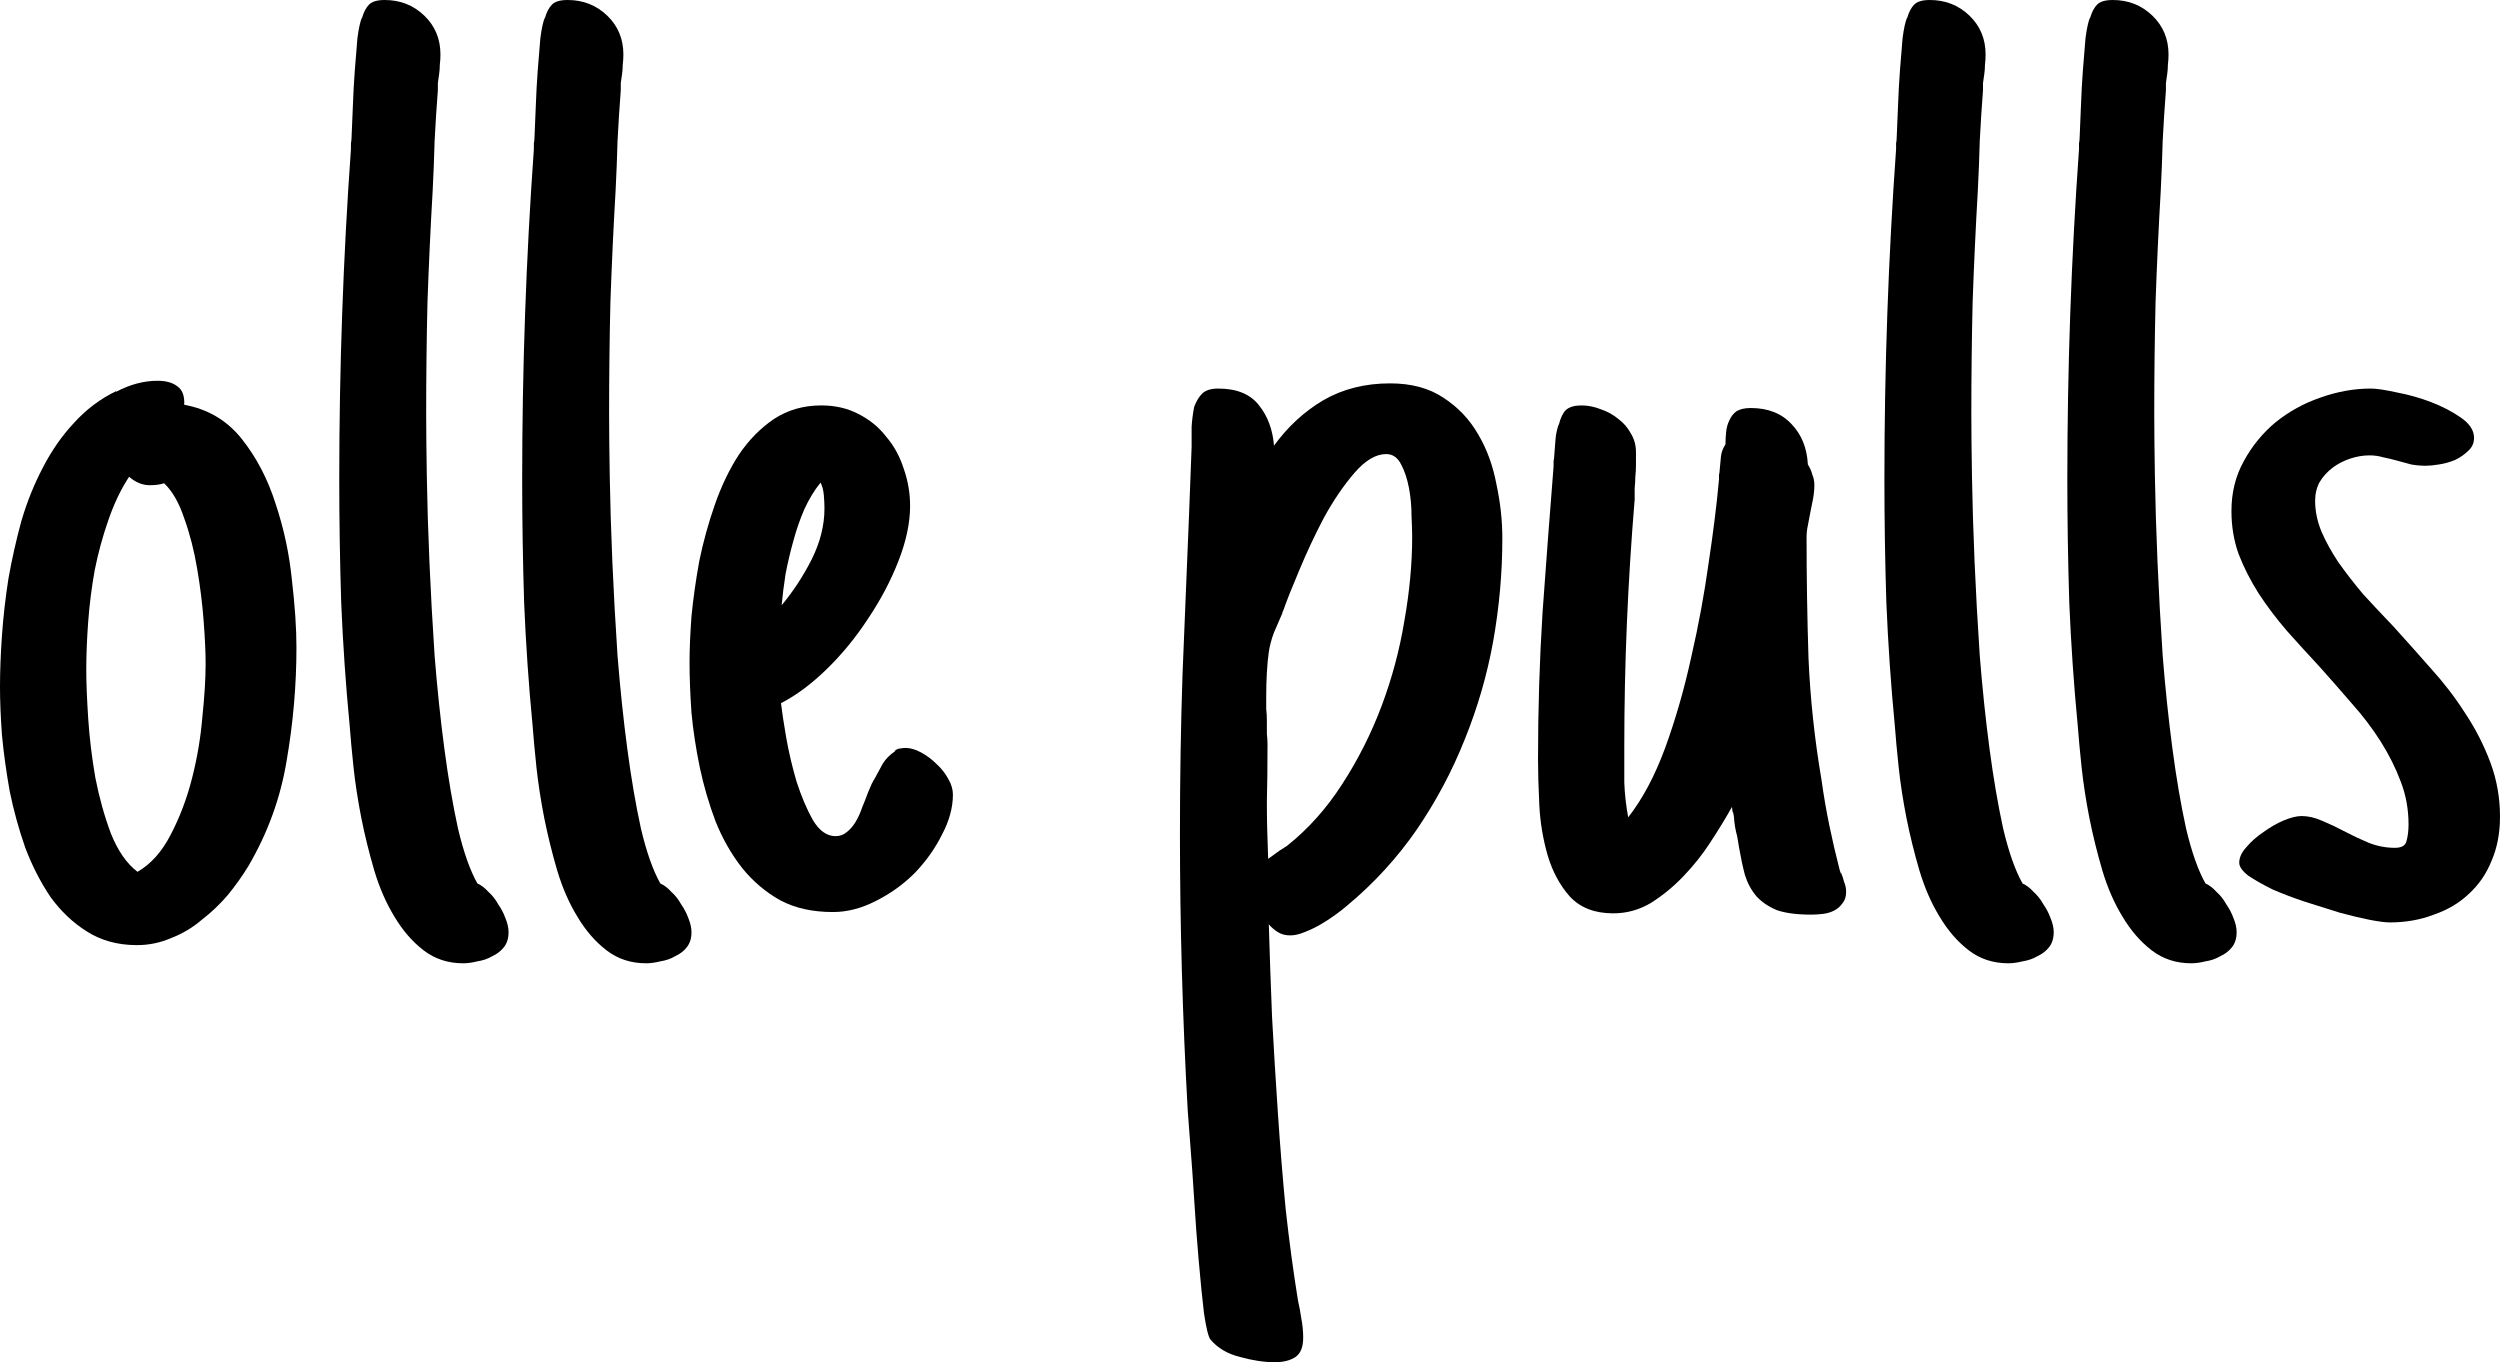
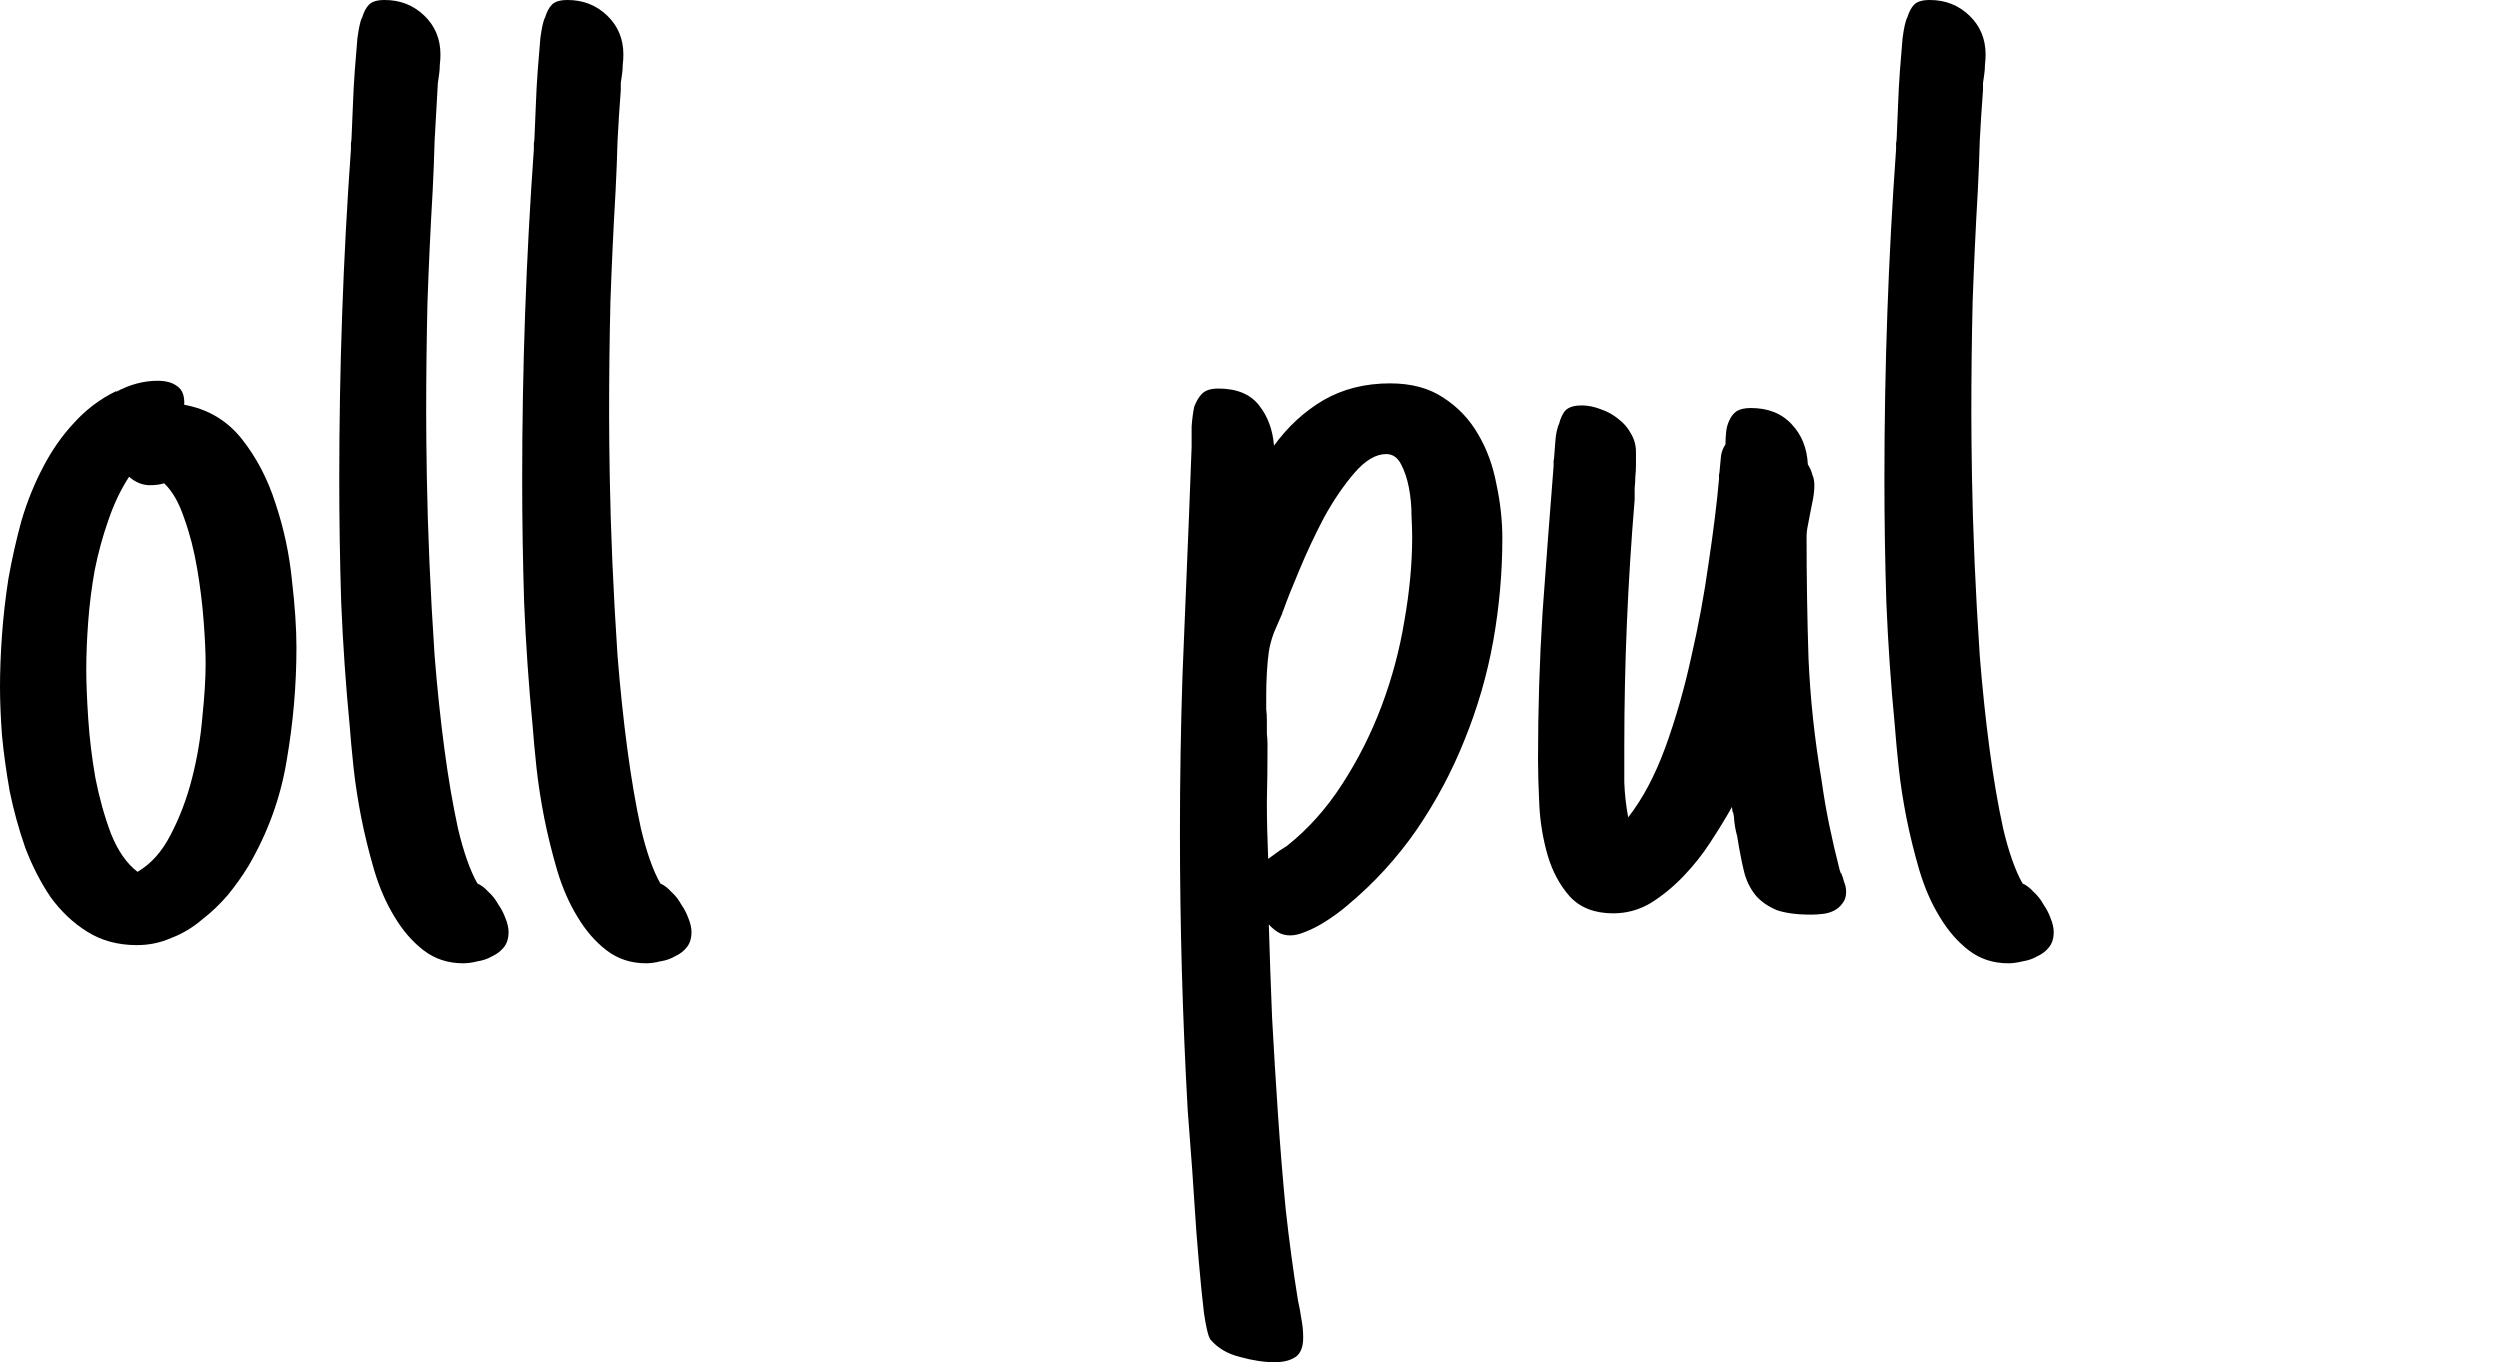
<svg xmlns="http://www.w3.org/2000/svg" viewBox="0 0 710.72 387.263" fill="none">
  <path d="M84.276 184.042C84.276 194.738 83.354 205.434 81.51 216.13C79.789 226.703 76.162 236.722 70.63 246.189C68.908 249.017 66.941 251.782 64.728 254.487C62.515 257.069 60.056 259.404 57.352 261.494C54.77 263.709 51.881 265.429 48.684 266.659C45.611 268.011 42.353 268.686 38.911 268.686C33.501 268.686 28.768 267.396 24.711 264.814C20.777 262.357 17.335 259.097 14.384 255.042C11.556 250.859 9.159 246.189 7.192 241.025C5.348 235.739 3.873 230.391 2.766 224.982C1.783 219.449 1.045 214.101 0.553 208.938C0.184 203.774 0 199.225 0 195.291C0 190.866 0.184 186.009 0.553 180.723C0.922 175.436 1.537 170.027 2.397 164.495C3.381 158.962 4.61 153.492 6.086 148.082C7.684 142.673 9.712 137.632 12.171 132.96C14.63 128.166 17.581 123.924 21.023 120.236C24.465 116.425 28.461 113.413 33.01 111.2V111.384C36.944 109.294 40.878 108.249 44.812 108.249C47.271 108.249 49.176 108.802 50.529 109.909C51.881 110.893 52.496 112.614 52.373 115.072C59.135 116.302 64.605 119.56 68.785 124.846C72.965 130.133 76.162 136.28 78.375 143.287C80.711 150.295 82.247 157.487 82.985 164.864C83.845 172.24 84.276 178.633 84.276 184.042ZM42.599 137.939C40.509 137.939 38.542 137.141 36.698 135.542C34.362 139.107 32.395 143.226 30.797 147.898C29.199 152.447 27.908 157.18 26.924 162.097C26.063 166.892 25.449 171.748 25.08 176.666C24.711 181.583 24.527 186.194 24.527 190.497C24.527 194.062 24.711 198.672 25.08 204.327C25.449 209.86 26.125 215.454 27.108 221.109C28.215 226.764 29.69 232.051 31.534 236.968C33.501 241.886 36.022 245.513 39.095 247.849C42.906 245.636 46.041 242.132 48.5 237.337C51.082 232.42 53.111 227.071 54.586 221.293C56.061 215.515 57.045 209.675 57.536 203.774C58.151 197.873 58.458 192.833 58.458 188.653C58.458 185.579 58.274 181.583 57.905 176.666C57.536 171.748 56.922 166.769 56.061 161.728C55.2 156.565 53.971 151.77 52.373 147.345C50.897 142.919 48.992 139.599 46.656 137.386C45.55 137.755 44.197 137.939 42.599 137.939Z" fill="black" />
-   <path d="M144.578 264.999C144.578 266.719 144.148 268.134 143.287 269.241C142.427 270.346 141.32 271.206 139.968 271.821C138.739 272.559 137.325 273.051 135.727 273.296C134.251 273.666 132.899 273.851 131.669 273.851C127.367 273.851 123.617 272.621 120.42 270.161C117.224 267.704 114.458 264.506 112.122 260.574C109.786 256.762 107.88 252.397 106.405 247.48C104.93 242.439 103.7 237.46 102.717 232.543C101.733 227.502 100.996 222.707 100.504 218.158C100.012 213.487 99.644 209.491 99.398 206.172C98.291 194.738 97.492 183.12 97 171.318C96.631 159.516 96.447 147.836 96.447 136.28C96.447 104.684 97.553 73.396 99.766 42.414C99.766 41.923 99.766 41.37 99.766 40.755C99.889 40.14 99.951 39.525 99.951 38.911C100.074 36.329 100.197 33.378 100.32 30.059C100.443 26.617 100.627 23.236 100.873 19.916C101.119 16.597 101.365 13.585 101.61 10.88C101.979 8.053 102.41 6.086 102.901 4.979V5.164C103.393 3.442 104.069 2.151 104.93 1.291C105.791 0.43 107.266 0 109.356 0C113.782 0 117.531 1.475 120.605 4.426C123.678 7.376 125.215 11.065 125.215 15.491C125.215 16.474 125.154 17.458 125.031 18.441C125.031 19.302 124.969 20.162 124.846 21.023C124.723 21.883 124.601 22.744 124.478 23.605C124.478 24.342 124.478 25.018 124.478 25.633C124.109 30.428 123.801 35.223 123.556 40.017C123.433 44.689 123.248 49.422 123.002 54.217C122.388 64.79 121.896 75.363 121.527 85.936C121.281 96.385 121.158 106.959 121.158 117.654C121.158 122.203 121.22 128.166 121.342 135.542C121.465 142.919 121.711 150.971 122.08 159.7C122.449 168.306 122.941 177.219 123.556 186.44C124.293 195.66 125.215 204.45 126.322 212.81C127.428 221.17 128.719 228.731 130.194 235.493C131.792 242.255 133.637 247.48 135.727 251.167C136.833 251.659 137.878 252.459 138.862 253.564C139.968 254.549 140.89 255.717 141.628 257.069C142.488 258.299 143.165 259.589 143.656 260.942C144.271 262.417 144.578 263.769 144.578 264.999Z" fill="black" />
+   <path d="M144.578 264.999C144.578 266.719 144.148 268.134 143.287 269.241C142.427 270.346 141.32 271.206 139.968 271.821C138.739 272.559 137.325 273.051 135.727 273.296C134.251 273.666 132.899 273.851 131.669 273.851C127.367 273.851 123.617 272.621 120.42 270.161C117.224 267.704 114.458 264.506 112.122 260.574C109.786 256.762 107.88 252.397 106.405 247.48C104.93 242.439 103.7 237.46 102.717 232.543C101.733 227.502 100.996 222.707 100.504 218.158C100.012 213.487 99.644 209.491 99.398 206.172C98.291 194.738 97.492 183.12 97 171.318C96.631 159.516 96.447 147.836 96.447 136.28C96.447 104.684 97.553 73.396 99.766 42.414C99.766 41.923 99.766 41.37 99.766 40.755C99.889 40.14 99.951 39.525 99.951 38.911C100.074 36.329 100.197 33.378 100.32 30.059C100.443 26.617 100.627 23.236 100.873 19.916C101.119 16.597 101.365 13.585 101.61 10.88C101.979 8.053 102.41 6.086 102.901 4.979V5.164C103.393 3.442 104.069 2.151 104.93 1.291C105.791 0.43 107.266 0 109.356 0C113.782 0 117.531 1.475 120.605 4.426C123.678 7.376 125.215 11.065 125.215 15.491C125.215 16.474 125.154 17.458 125.031 18.441C125.031 19.302 124.969 20.162 124.846 21.023C124.723 21.883 124.601 22.744 124.478 23.605C124.109 30.428 123.801 35.223 123.556 40.017C123.433 44.689 123.248 49.422 123.002 54.217C122.388 64.79 121.896 75.363 121.527 85.936C121.281 96.385 121.158 106.959 121.158 117.654C121.158 122.203 121.22 128.166 121.342 135.542C121.465 142.919 121.711 150.971 122.08 159.7C122.449 168.306 122.941 177.219 123.556 186.44C124.293 195.66 125.215 204.45 126.322 212.81C127.428 221.17 128.719 228.731 130.194 235.493C131.792 242.255 133.637 247.48 135.727 251.167C136.833 251.659 137.878 252.459 138.862 253.564C139.968 254.549 140.89 255.717 141.628 257.069C142.488 258.299 143.165 259.589 143.656 260.942C144.271 262.417 144.578 263.769 144.578 264.999Z" fill="black" />
  <path d="M196.582 264.999C196.582 266.719 196.152 268.134 195.291 269.241C194.431 270.346 193.324 271.206 191.972 271.821C190.743 272.559 189.329 273.051 187.731 273.296C186.255 273.666 184.903 273.851 183.674 273.851C179.37 273.851 175.621 272.621 172.424 270.161C169.228 267.704 166.462 264.506 164.126 260.574C161.79 256.762 159.885 252.397 158.409 247.48C156.934 242.439 155.704 237.46 154.721 232.543C153.737 227.502 153 222.707 152.508 218.158C152.016 213.487 151.647 209.491 151.402 206.172C150.295 194.738 149.496 183.12 149.004 171.318C148.635 159.516 148.451 147.836 148.451 136.28C148.451 104.684 149.557 73.396 151.77 42.414C151.77 41.923 151.77 41.37 151.77 40.755C151.893 40.14 151.955 39.525 151.955 38.911C152.078 36.329 152.201 33.378 152.324 30.059C152.447 26.617 152.631 23.236 152.877 19.916C153.123 16.597 153.369 13.585 153.615 10.88C153.983 8.053 154.414 6.086 154.905 4.979V5.164C155.397 3.442 156.073 2.151 156.934 1.291C157.794 0.43 159.27 0 161.36 0C165.786 0 169.535 1.475 172.609 4.426C175.682 7.376 177.219 11.065 177.219 15.491C177.219 16.474 177.158 17.458 177.035 18.441C177.035 19.302 176.973 20.162 176.85 21.023C176.727 21.883 176.604 22.744 176.481 23.605C176.481 24.342 176.481 25.018 176.481 25.633C176.113 30.428 175.805 35.223 175.559 40.017C175.436 44.689 175.252 49.422 175.006 54.217C174.391 64.79 173.9 75.363 173.531 85.936C173.285 96.385 173.162 106.959 173.162 117.654C173.162 122.203 173.223 128.166 173.346 135.542C173.469 142.919 173.715 150.971 174.084 159.7C174.453 168.306 174.945 177.219 175.559 186.44C176.297 195.66 177.219 204.45 178.326 212.81C179.432 221.17 180.723 228.731 182.198 235.493C183.796 242.255 185.64 247.48 187.731 251.167C188.837 251.659 189.882 252.459 190.866 253.564C191.972 254.549 192.894 255.717 193.632 257.069C194.492 258.299 195.168 259.589 195.66 260.942C196.275 262.417 196.582 263.769 196.582 264.999Z" fill="black" />
-   <path d="M270.901 225.904C270.901 229.592 269.856 233.403 267.764 237.337C265.799 241.271 263.216 244.898 260.019 248.217C256.824 251.414 253.134 254.057 248.955 256.147C244.898 258.237 240.841 259.282 236.784 259.282C231.006 259.282 226.027 258.177 221.846 255.962C217.667 253.627 214.04 250.552 210.966 246.742C207.893 242.808 205.372 238.382 203.405 233.464C201.561 228.547 200.086 223.506 198.98 218.343C197.873 213.056 197.074 207.831 196.582 202.668C196.214 197.381 196.029 192.587 196.029 188.284C196.029 184.596 196.214 180.231 196.582 175.191C197.074 170.15 197.812 164.925 198.795 159.516C199.902 154.106 201.377 148.758 203.221 143.472C205.065 138.185 207.34 133.452 210.044 129.272C212.872 125.092 216.191 121.711 220.003 119.13C223.937 116.548 228.424 115.257 233.464 115.257C237.399 115.257 240.902 116.056 243.976 117.654C247.172 119.253 249.816 121.404 251.904 124.109C254.119 126.69 255.779 129.703 256.884 133.145C258.114 136.587 258.729 140.152 258.729 143.841C258.729 148.635 257.622 153.86 255.409 159.516C253.197 165.171 250.307 170.642 246.742 175.928C243.3 181.215 239.366 186.009 234.94 190.312C230.637 194.492 226.334 197.689 222.031 199.902C222.277 202.115 222.769 205.372 223.506 209.675C224.244 213.856 225.228 218.035 226.457 222.215C227.809 226.396 229.346 230.022 231.067 233.096C232.911 236.169 235.063 237.706 237.522 237.706C238.751 237.706 239.796 237.337 240.656 236.6C241.64 235.862 242.501 234.878 243.238 233.649C243.976 232.42 244.59 231.067 245.082 229.592C245.697 228.116 246.25 226.703 246.742 225.35L247.849 222.769C248.094 222.4 248.217 222.154 248.217 222.031C248.34 221.908 248.463 221.724 248.586 221.478C249.447 219.88 250.247 218.404 250.984 217.052C251.844 215.699 253.012 214.532 254.487 213.548H254.302C254.794 213.056 255.287 212.81 255.779 212.81C256.392 212.688 256.947 212.626 257.437 212.626C258.789 212.626 260.267 213.056 261.864 213.917C263.461 214.777 264.936 215.884 266.289 217.236C267.641 218.466 268.749 219.88 269.609 221.478C270.469 222.953 270.901 224.428 270.901 225.904ZM234.386 144.578C234.386 143.349 234.325 142.058 234.202 140.706C234.079 139.353 233.772 138.185 233.28 137.202C231.559 139.292 230.022 141.812 228.67 144.763C227.44 147.59 226.395 150.602 225.535 153.799C224.674 156.872 223.937 160.007 223.322 163.204C222.83 166.4 222.461 169.351 222.215 172.056C225.412 168.244 228.239 163.941 230.698 159.147C233.157 154.229 234.386 149.373 234.386 144.578Z" fill="black" />
  <path d="M360.34 211.704C360.34 217.605 360.277 223.014 360.155 227.932C360.155 232.85 360.277 238.259 360.525 244.16L363.842 241.763L365.872 240.472C371.897 235.677 377.122 229.838 381.547 222.953C386.096 215.945 389.846 208.508 392.796 200.639C395.746 192.771 397.898 184.719 399.251 176.481C400.726 168.121 401.463 160.192 401.463 152.692C401.463 151.217 401.401 149.188 401.278 146.607C401.278 143.902 401.033 141.259 400.541 138.677C400.048 136.095 399.311 133.882 398.328 132.038C397.343 130.071 395.931 129.088 394.086 129.088C391.136 129.088 388.124 130.871 385.051 134.436C381.976 138.001 379.087 142.243 376.384 147.16C373.802 152.078 371.464 157.057 369.375 162.097C367.285 167.015 365.75 170.888 364.765 173.715C364.765 173.838 364.705 173.9 364.58 173.9C364.58 173.9 364.58 173.961 364.58 174.084V174.268C363.842 175.99 363.045 177.834 362.182 179.801C361.445 181.768 360.955 183.612 360.707 185.333C360.462 187.054 360.277 189.021 360.155 191.234C360.032 193.324 359.97 195.537 359.97 197.873C359.97 199.103 359.97 200.332 359.97 201.561C360.092 202.668 360.155 203.713 360.155 204.696C360.155 206.049 360.155 207.34 360.155 208.569C360.277 209.675 360.34 210.72 360.34 211.704ZM370.482 380.257C370.482 382.961 369.745 384.804 368.27 385.789C366.795 386.771 364.827 387.264 362.367 387.264C359.417 387.264 356.16 386.771 352.595 385.789C349.028 384.926 346.2 383.269 344.111 380.809C343.496 379.949 342.881 377.429 342.268 373.249C341.776 369.067 341.283 364.15 340.791 358.495C340.301 352.963 339.871 347.185 339.501 341.161C339.133 335.258 338.763 330.034 338.393 325.486L337.656 315.712C336.181 289.403 335.443 263.094 335.443 236.784C335.443 221.416 335.691 206.356 336.181 191.603C336.796 176.727 337.411 161.667 338.026 146.422L338.763 127.059C338.763 125.092 338.763 123.187 338.763 121.342C338.886 119.375 339.133 117.47 339.501 115.626C340.116 114.027 340.853 112.798 341.713 111.938C342.698 110.954 344.233 110.462 346.323 110.462C351.61 110.462 355.483 112.061 357.942 115.257C360.4 118.331 361.815 122.142 362.182 126.69C366.117 121.281 370.789 116.978 376.199 113.782C381.732 110.585 388.064 108.987 395.193 108.987C401.218 108.987 406.258 110.339 410.315 113.044C414.495 115.749 417.815 119.253 420.272 123.556C422.732 127.735 424.452 132.469 425.437 137.755C426.542 142.919 427.097 148.021 427.097 153.061C427.097 162.774 426.235 172.486 424.515 182.198C422.792 191.787 420.087 201.131 416.4 210.229C412.835 219.203 408.285 227.748 402.753 235.862C397.221 243.853 390.706 250.984 383.206 257.254C382.224 258.114 381.054 259.037 379.702 260.019C378.349 261.004 376.937 261.924 375.462 262.786C373.987 263.646 372.449 264.384 370.852 264.999C369.375 265.614 368.022 265.921 366.795 265.921C365.442 265.921 364.272 265.614 363.29 264.999C362.307 264.384 361.445 263.646 360.707 262.786C360.955 271.269 361.262 280.058 361.63 289.158C362.122 298.255 362.675 307.352 363.29 316.449C363.905 325.669 364.642 334.768 365.502 343.743C366.487 352.718 367.655 361.385 369.007 369.745C369.375 371.342 369.682 373.002 369.929 374.724C370.297 376.567 370.482 378.412 370.482 380.257Z" fill="black" />
  <path d="M515.798 137.939C515.798 139.169 515.676 140.46 515.428 141.812C515.183 143.165 514.938 144.394 514.691 145.5C514.446 146.853 514.201 148.144 513.953 149.373C513.708 150.479 513.586 151.586 513.586 152.692C513.586 164.126 513.768 175.621 514.138 187.177C514.631 198.611 515.858 210.106 517.826 221.662C518.441 226.088 519.178 230.391 520.038 234.571C520.901 238.751 521.883 242.992 522.991 247.295L523.358 248.402V248.033C523.728 248.894 524.036 249.816 524.281 250.799C524.651 251.659 524.833 252.582 524.833 253.564C524.833 254.917 524.466 256.024 523.728 256.884C523.113 257.744 522.313 258.422 521.331 258.914C520.346 259.404 519.241 259.712 518.011 259.834C516.903 259.959 515.858 260.019 514.876 260.019C510.819 260.019 507.561 259.589 505.101 258.729C502.766 257.744 500.862 256.454 499.384 254.857C497.909 253.134 496.804 251.107 496.067 248.771C495.452 246.435 494.897 243.853 494.407 241.025L493.852 237.706C493.362 235.985 493.054 234.141 492.932 232.174C492.807 231.19 492.684 230.76 492.562 230.883C492.562 230.883 492.502 230.391 492.377 229.407C490.657 232.481 488.627 235.8 486.292 239.366C484.08 242.808 481.497 246.066 478.547 249.14C475.72 252.089 472.645 254.609 469.325 256.699C466.008 258.667 462.441 259.652 458.631 259.652C453.344 259.652 449.226 258.052 446.274 254.857C443.446 251.659 441.357 247.787 440.004 243.238C438.652 238.567 437.854 233.772 437.607 228.854C437.362 223.814 437.239 219.449 437.239 215.761C437.239 201.746 437.669 187.853 438.529 174.084C439.514 160.315 440.559 146.484 441.664 132.592C441.664 132.223 441.664 131.731 441.664 131.116C441.786 130.502 441.849 130.01 441.849 129.641C441.971 127.92 442.094 126.322 442.219 124.846C442.341 123.371 442.649 121.957 443.139 120.605V120.789C443.631 118.822 444.309 117.408 445.169 116.548C446.151 115.687 447.626 115.257 449.594 115.257C451.439 115.257 453.284 115.626 455.126 116.363C456.971 116.978 458.631 117.9 460.106 119.13C461.581 120.236 462.748 121.588 463.611 123.187C464.593 124.785 465.086 126.567 465.086 128.535C465.086 129.518 465.086 130.686 465.086 132.038C465.086 133.391 465.023 134.559 464.901 135.542C464.901 136.403 464.838 137.509 464.716 138.862C464.716 140.091 464.716 141.136 464.716 141.997C463.733 153.799 462.996 165.54 462.503 177.219C462.011 188.776 461.766 200.516 461.766 212.442C461.766 215.761 461.766 219.08 461.766 222.4C461.888 225.719 462.258 229.039 462.873 232.358C466.928 227.194 470.433 220.617 473.383 212.626C476.335 204.512 478.792 195.968 480.76 186.993C482.85 177.895 484.51 168.921 485.74 160.069C487.092 151.094 488.075 143.165 488.69 136.28C488.69 135.911 488.69 135.481 488.69 134.989C488.812 134.497 488.875 134.067 488.875 133.698C488.997 132.346 489.12 131.055 489.242 129.825C489.364 128.596 489.797 127.428 490.534 126.322C490.534 125.215 490.594 124.047 490.717 122.818C490.842 121.588 491.149 120.482 491.639 119.498C492.132 118.392 492.807 117.531 493.669 116.917C494.652 116.302 496.004 115.995 497.727 115.995C502.644 115.995 506.516 117.531 509.344 120.605C512.171 123.556 513.708 127.367 513.953 132.038C514.568 133.022 514.998 134.005 515.243 134.989C515.613 135.85 515.798 136.833 515.798 137.939Z" fill="black" />
  <path d="M583.846 264.999C583.846 266.719 583.416 268.134 582.556 269.241C581.693 270.346 580.588 271.206 579.236 271.821C578.006 272.559 576.591 273.051 574.993 273.296C573.518 273.666 572.166 273.851 570.936 273.851C566.634 273.851 562.884 272.621 559.687 270.161C556.492 267.704 553.724 264.506 551.389 260.574C549.054 256.762 547.147 252.397 545.672 247.48C544.197 242.439 542.967 237.46 541.985 232.543C541 227.502 540.262 222.707 539.772 218.158C539.28 213.487 538.91 209.491 538.665 206.172C537.557 194.738 536.76 183.12 536.268 171.318C535.898 159.516 535.715 147.836 535.715 136.28C535.715 104.684 536.82 73.396 539.035 42.414C539.035 41.923 539.035 41.37 539.035 40.755C539.157 40.14 539.217 39.525 539.217 38.911C539.34 36.329 539.465 33.378 539.587 30.059C539.71 26.617 539.895 23.236 540.14 19.916C540.385 16.597 540.632 13.585 540.877 10.88C541.247 8.053 541.677 6.086 542.17 4.979V5.164C542.66 3.442 543.337 2.151 544.197 1.291C545.057 0.43 546.532 0 548.622 0C553.049 0 556.799 1.475 559.872 4.426C562.946 7.376 564.481 11.065 564.481 15.491C564.481 16.474 564.421 17.458 564.299 18.441C564.299 19.302 564.236 20.162 564.114 21.023C563.991 21.883 563.869 22.744 563.744 23.605C563.744 24.342 563.744 25.018 563.744 25.633C563.376 30.428 563.069 35.223 562.824 40.017C562.699 44.689 562.516 49.422 562.269 54.217C561.654 64.79 561.164 75.363 560.794 85.936C560.549 96.385 560.427 106.959 560.427 117.654C560.427 122.203 560.487 128.166 560.609 135.542C560.732 142.919 560.979 150.971 561.346 159.7C561.716 168.306 562.209 177.219 562.824 186.44C563.561 195.66 564.481 204.45 565.589 212.81C566.696 221.17 567.986 228.731 569.461 235.493C571.059 242.255 572.903 247.48 574.993 251.167C576.101 251.659 577.146 252.459 578.128 253.564C579.236 254.549 580.158 255.717 580.896 257.069C581.756 258.299 582.431 259.589 582.923 260.942C583.538 262.417 583.846 263.769 583.846 264.999Z" fill="black" />
-   <path d="M635.848 264.999C635.848 266.719 635.418 268.134 634.558 269.241C633.698 270.346 632.591 271.206 631.239 271.821C630.009 272.559 628.596 273.051 626.999 273.296C625.521 273.666 624.171 273.851 622.941 273.851C618.639 273.851 614.889 272.621 611.692 270.161C608.494 267.704 605.73 264.506 603.392 260.574C601.057 256.762 599.152 252.397 597.677 247.48C596.2 242.439 594.973 237.46 593.988 232.543C593.005 227.502 592.268 222.707 591.775 218.158C591.283 213.487 590.915 209.491 590.668 206.172C589.563 194.738 588.763 183.12 588.27 171.318C587.903 159.516 587.718 147.836 587.718 136.28C587.718 104.684 588.825 73.396 591.038 42.414C591.038 41.923 591.038 41.37 591.038 40.755C591.16 40.14 591.223 39.525 591.223 38.911C591.345 36.329 591.468 33.378 591.59 30.059C591.713 26.617 591.898 23.236 592.145 19.916C592.39 16.597 592.635 13.585 592.883 10.88C593.25 8.053 593.68 6.086 594.173 4.979V5.164C594.665 3.442 595.34 2.151 596.2 1.291C597.062 0.43 598.537 0 600.627 0C605.052 0 608.802 1.475 611.877 4.426C614.949 7.376 616.487 11.065 616.487 15.491C616.487 16.474 616.424 17.458 616.302 18.441C616.302 19.302 616.242 20.162 616.117 21.023C615.994 21.883 615.872 22.744 615.749 23.605C615.749 24.342 615.749 25.018 615.749 25.633C615.379 30.428 615.072 35.223 614.827 40.017C614.704 44.689 614.519 49.422 614.274 54.217C613.659 64.79 613.167 75.363 612.799 85.936C612.552 96.385 612.429 106.959 612.429 117.654C612.429 122.203 612.492 128.166 612.614 135.542C612.737 142.919 612.982 150.971 613.352 159.7C613.719 168.306 614.212 177.219 614.827 186.44C615.564 195.66 616.487 204.45 617.592 212.81C618.699 221.17 619.989 228.731 621.466 235.493C623.064 242.255 624.909 247.48 626.999 251.167C628.104 251.659 629.149 252.459 630.134 253.564C631.239 254.549 632.161 255.717 632.898 257.069C633.758 258.299 634.436 259.589 634.928 260.942C635.543 262.417 635.848 263.769 635.848 264.999Z" fill="black" />
-   <path d="M703.343 124.478C703.343 125.953 702.791 127.182 701.683 128.166C700.701 129.149 699.471 130.01 697.996 130.748C696.521 131.362 694.983 131.792 693.386 132.038C691.911 132.284 690.681 132.407 689.699 132.407C688.221 132.407 686.809 132.284 685.456 132.038C684.104 131.669 682.751 131.301 681.399 130.932C680.047 130.563 678.757 130.256 677.527 130.01C676.297 129.641 675.007 129.457 673.654 129.457C671.809 129.457 669.964 129.764 668.122 130.379C666.277 130.993 664.617 131.854 663.142 132.96C661.667 134.067 660.437 135.419 659.455 137.018C658.592 138.616 658.162 140.398 658.162 142.365C658.162 145.316 658.777 148.267 660.007 151.217C661.237 154.045 662.835 156.934 664.802 159.885C666.892 162.835 669.227 165.847 671.809 168.921C674.514 171.871 677.342 174.883 680.291 177.957C683.859 181.891 687.424 185.886 690.989 189.944C694.676 194 697.936 198.242 700.763 202.668C703.713 207.094 706.11 211.765 707.955 216.683C709.798 221.601 710.72 226.764 710.72 232.174C710.72 236.845 709.92 241.025 708.323 244.713C706.848 248.402 704.695 251.537 701.868 254.119C699.163 256.699 695.846 258.667 691.911 260.019C688.099 261.494 683.919 262.232 679.372 262.232C678.142 262.232 676.237 261.987 673.654 261.494C671.194 261.004 668.367 260.327 665.172 259.467C661.975 258.484 658.655 257.437 655.213 256.332C651.893 255.224 648.82 254.057 645.993 252.827C643.288 251.474 641.013 250.185 639.168 248.955C637.448 247.603 636.588 246.373 636.588 245.267C636.588 243.792 637.263 242.316 638.616 240.841C639.968 239.243 641.566 237.829 643.411 236.6C645.255 235.247 647.16 234.141 649.128 233.28C651.218 232.42 652.938 231.989 654.29 231.989C656.135 231.989 658.04 232.42 660.007 233.28C662.097 234.141 664.187 235.124 666.277 236.231C668.612 237.46 670.949 238.567 673.284 239.55C675.744 240.534 678.264 241.025 680.846 241.025C682.814 241.025 683.919 240.349 684.166 238.997C684.534 237.645 684.719 236.108 684.719 234.386C684.719 230.084 683.981 226.027 682.506 222.215C681.031 218.281 679.124 214.47 676.789 210.782C674.452 207.094 671.749 203.528 668.674 200.086C665.602 196.521 662.527 193.017 659.455 189.575C656.257 186.132 653.123 182.69 650.05 179.247C647.098 175.805 644.455 172.302 642.121 168.736C639.783 165.048 637.878 161.298 636.403 157.487C635.051 153.676 634.373 149.619 634.373 145.316C634.373 140.03 635.543 135.296 637.878 131.116C640.213 126.813 643.226 123.125 646.915 120.052C650.725 116.978 654.968 114.642 659.637 113.044C664.432 111.323 669.227 110.462 674.022 110.462C675.622 110.462 678.079 110.831 681.399 111.569C684.719 112.184 687.976 113.106 691.174 114.335C694.368 115.564 697.196 117.04 699.656 118.761C702.116 120.482 703.343 122.388 703.343 124.478Z" fill="black" />
</svg>